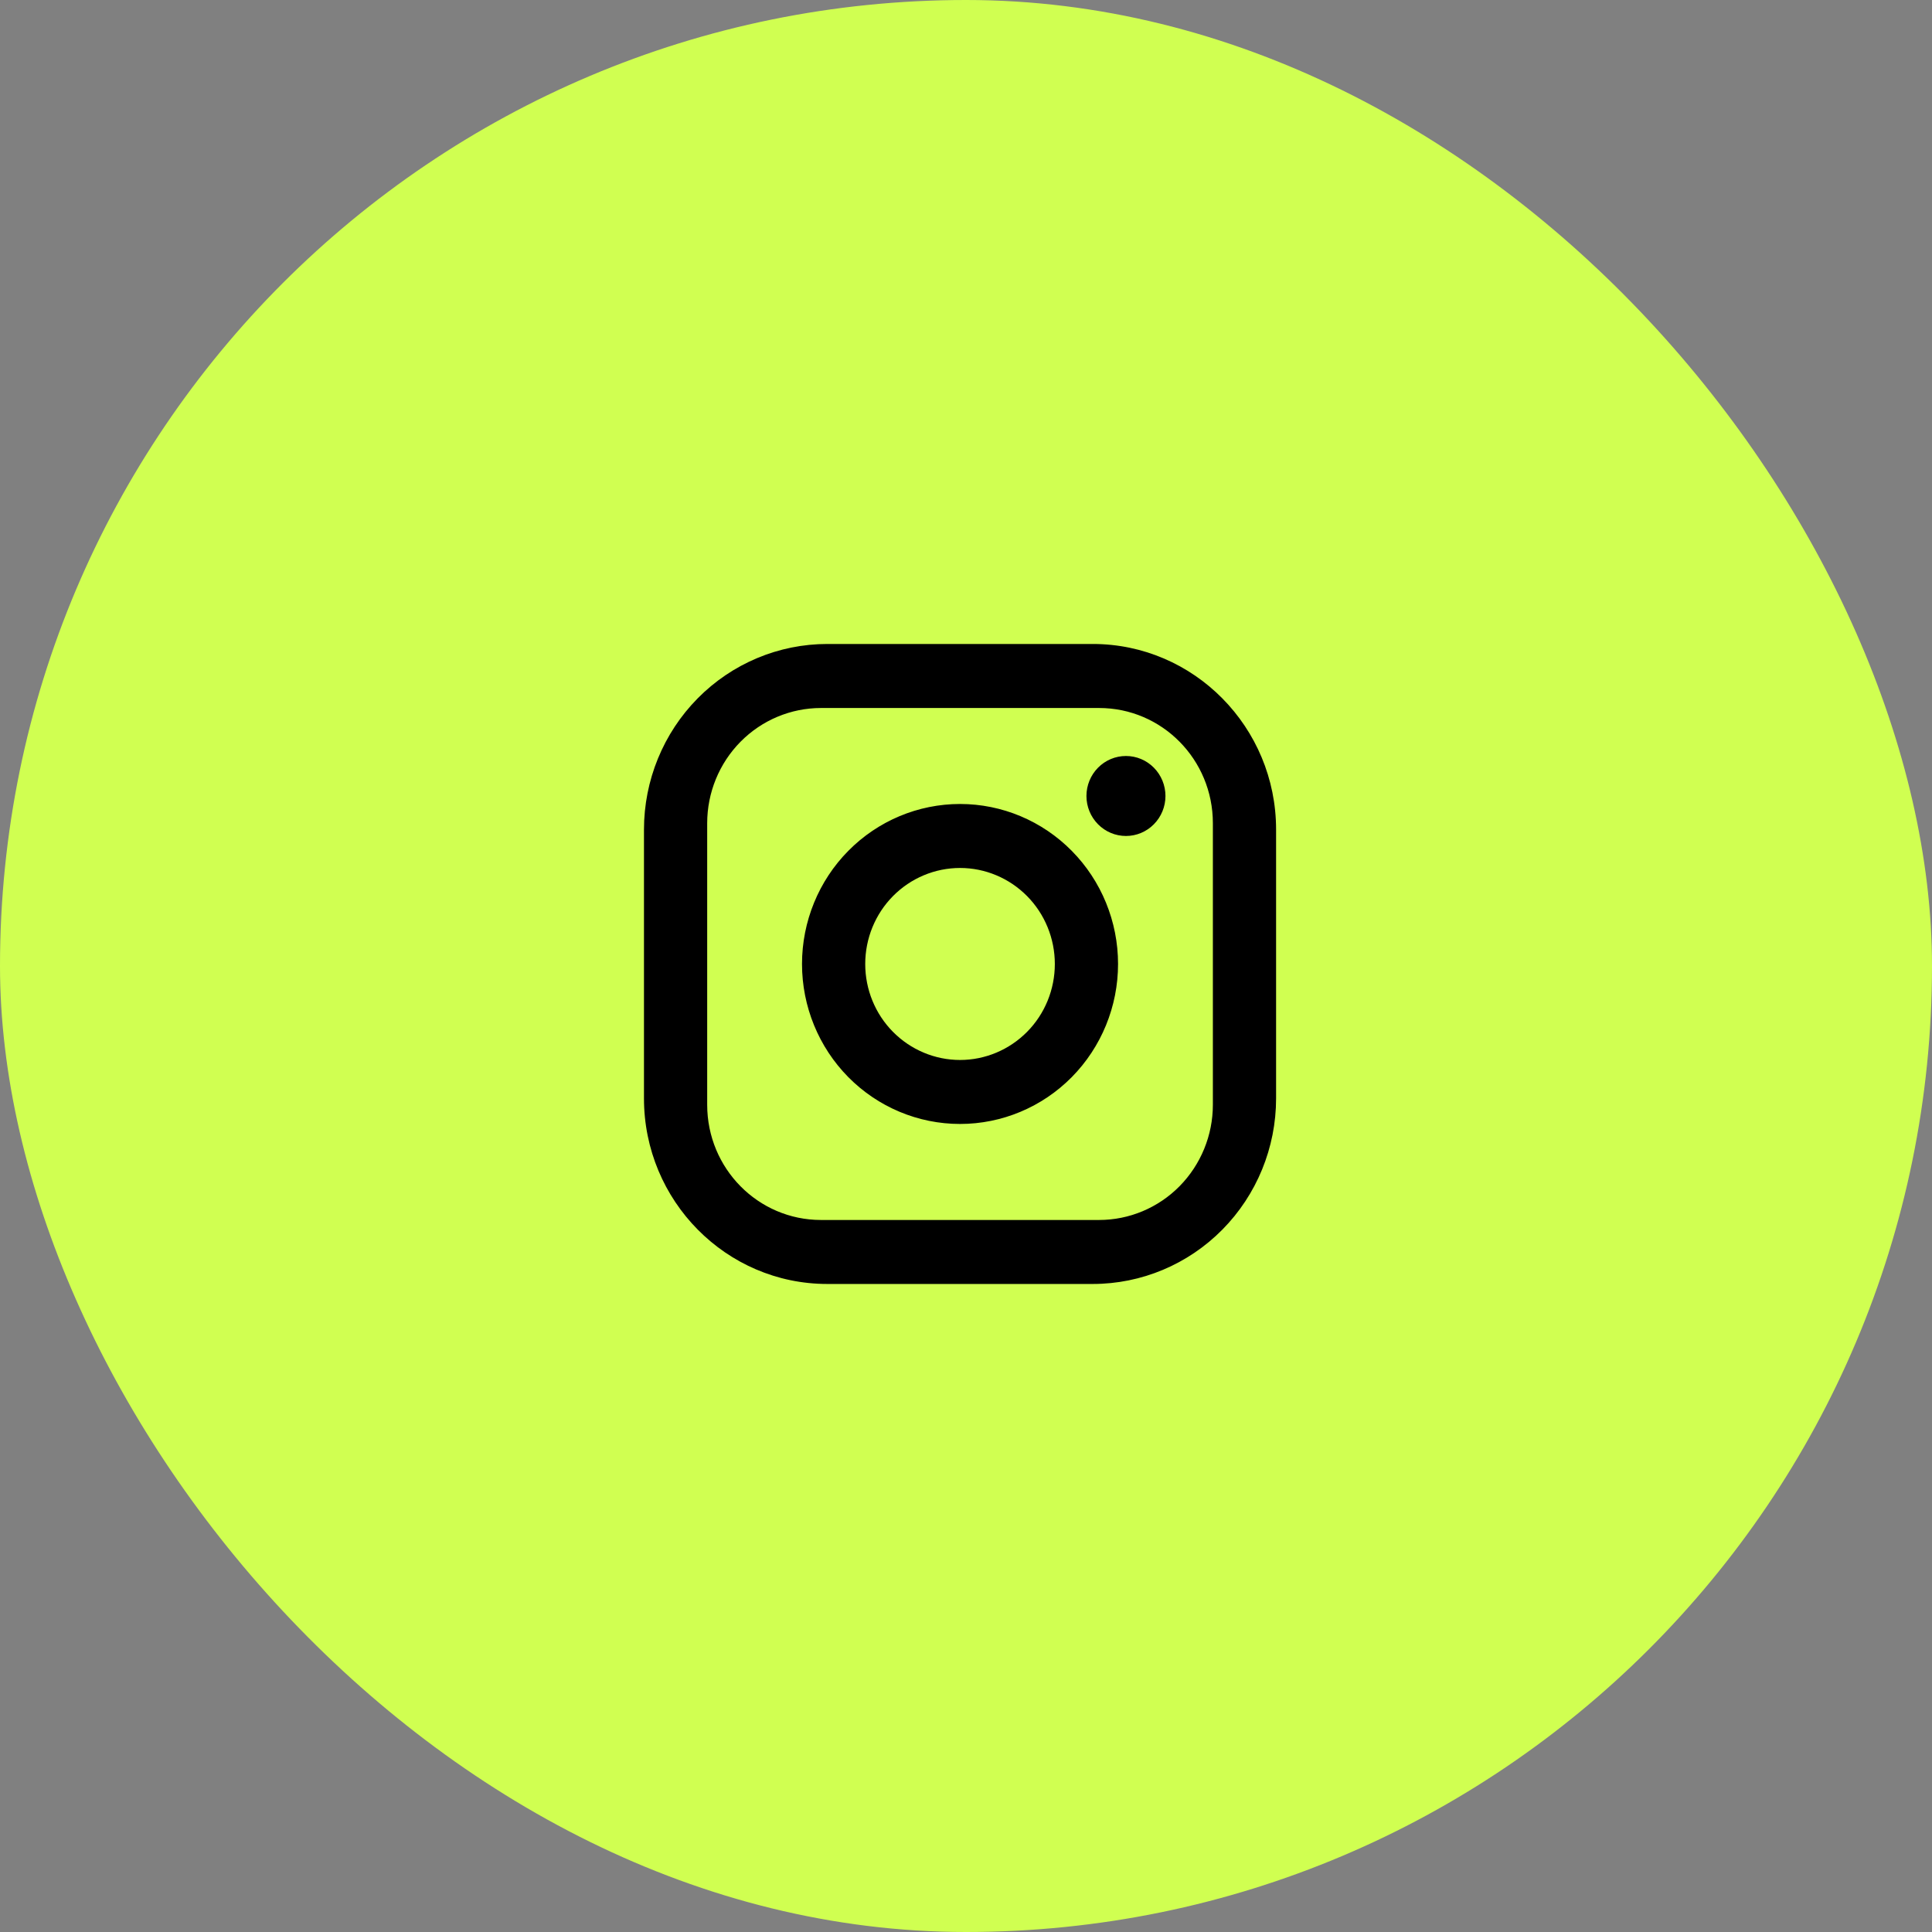
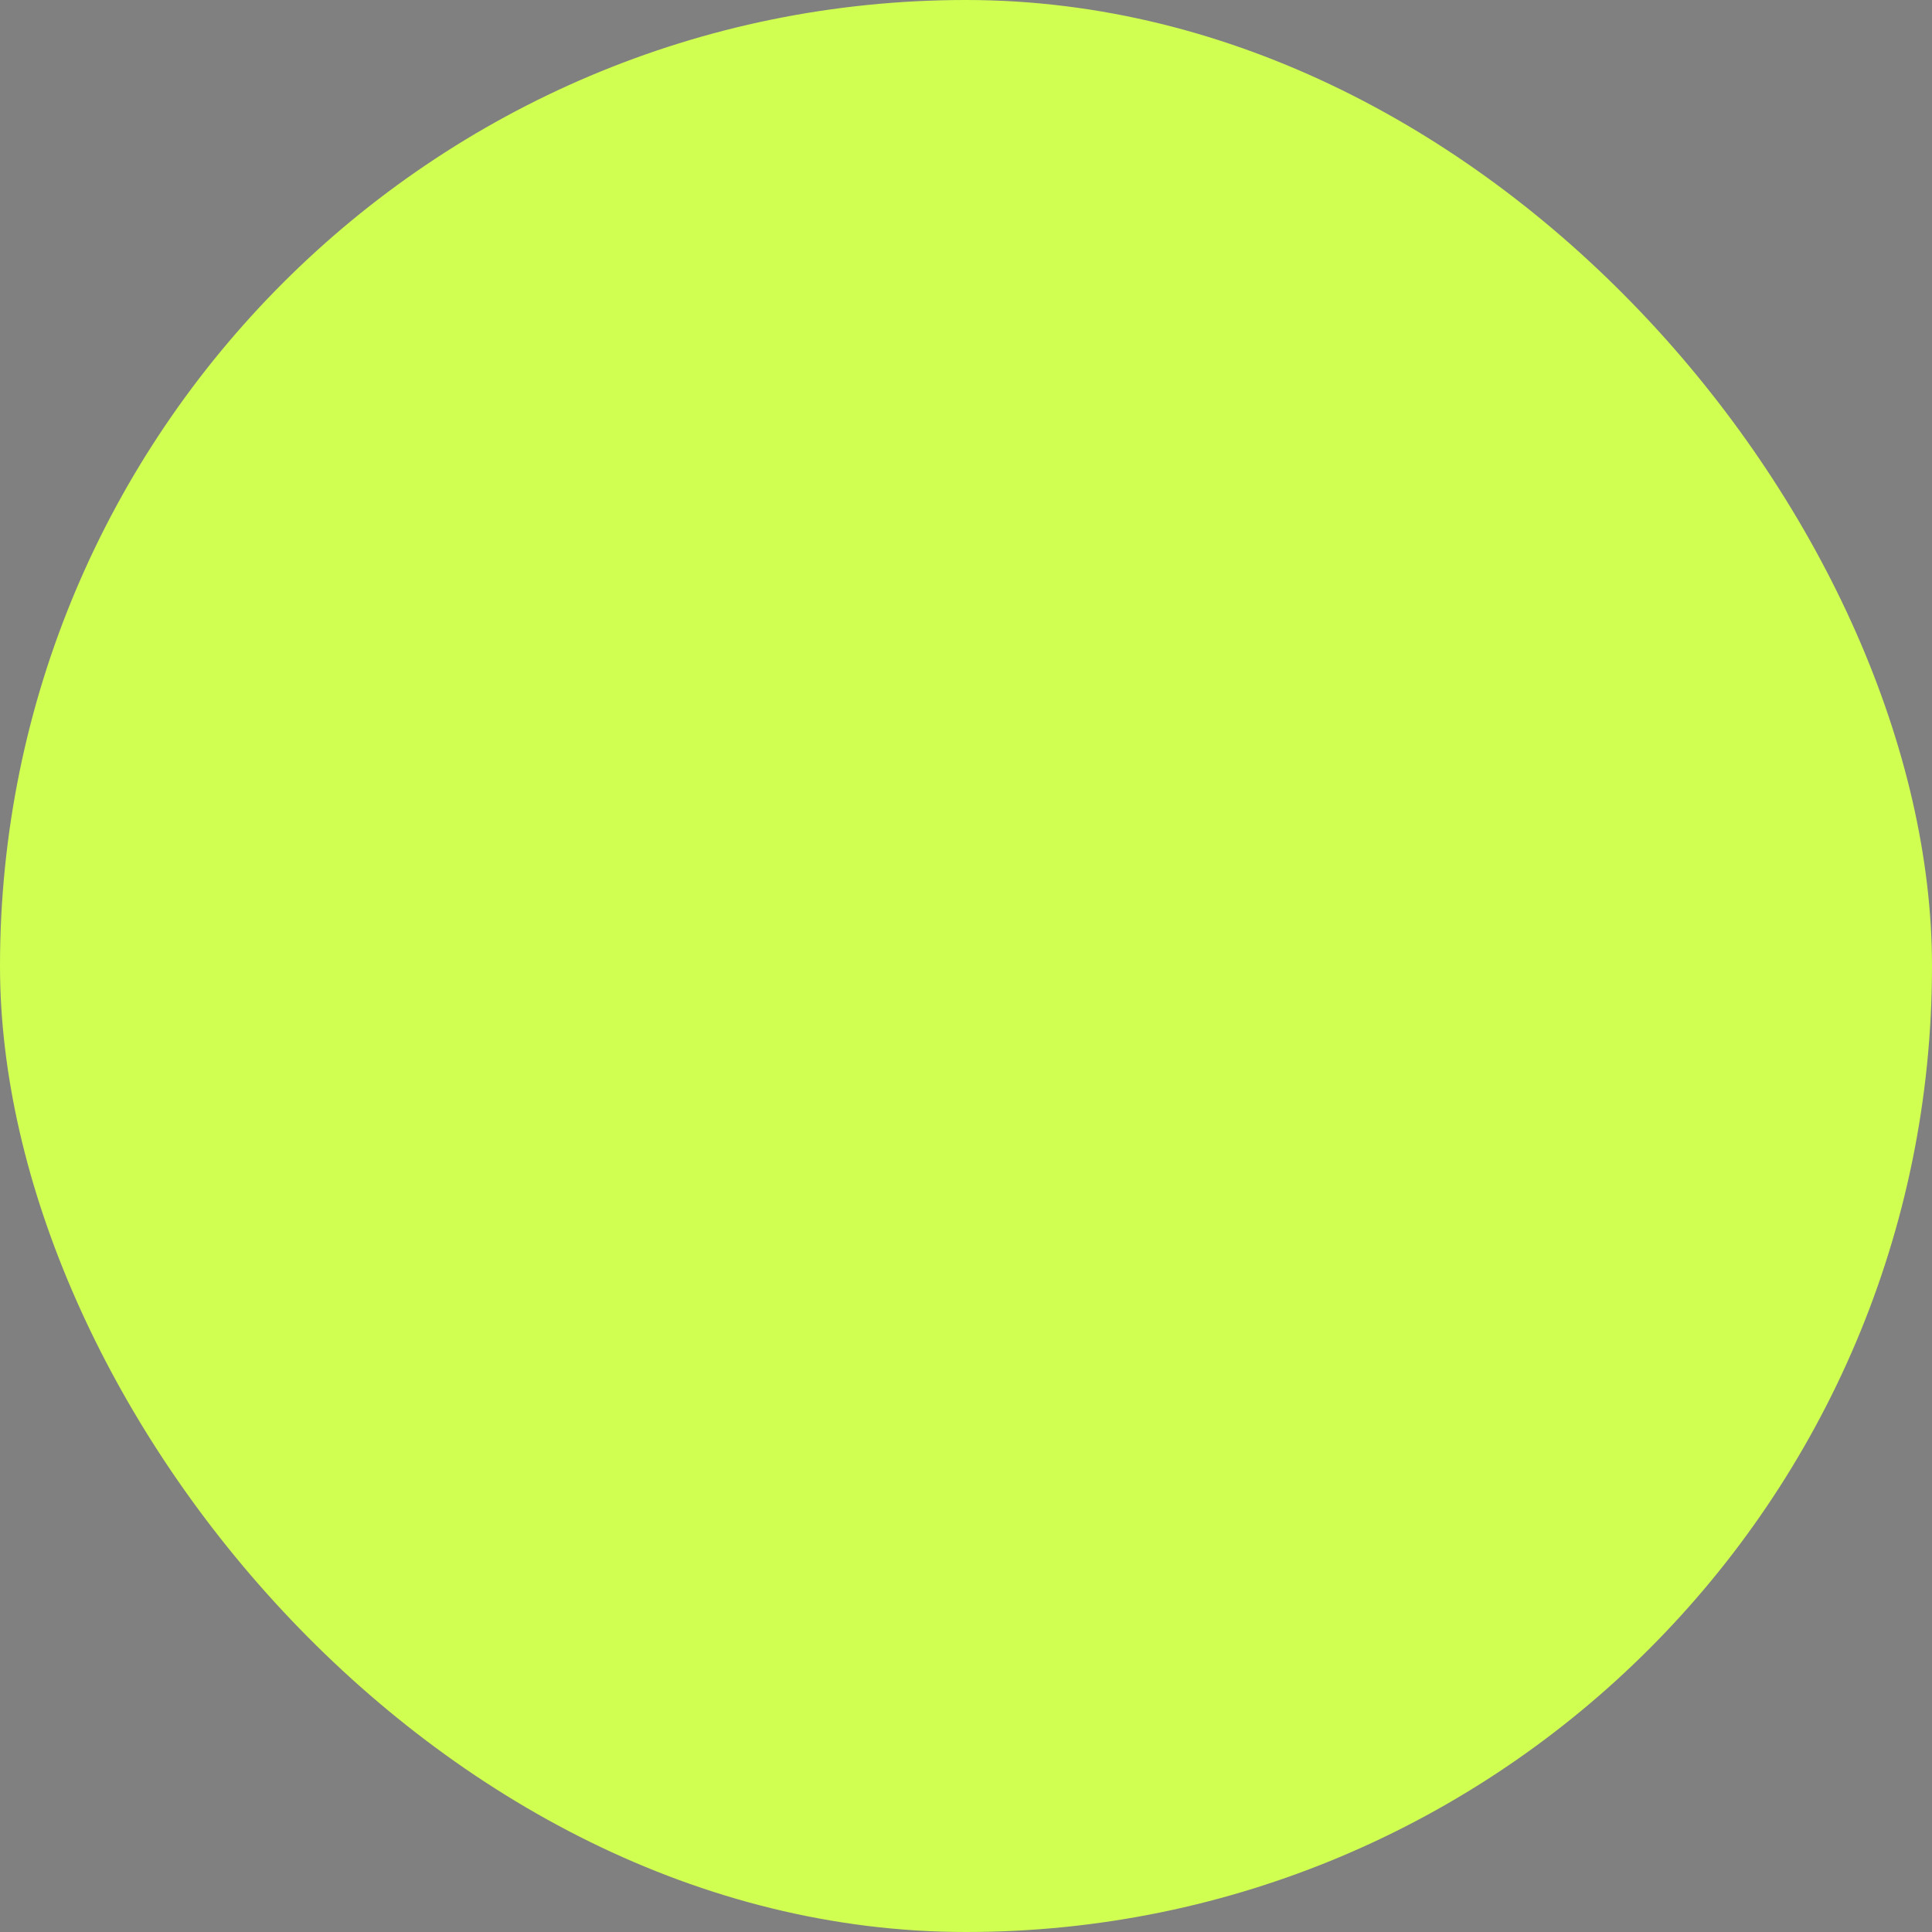
<svg xmlns="http://www.w3.org/2000/svg" width="50" height="50" viewBox="0 0 50 50" fill="none">
  <rect x="0" y="0" width="50" height="50" fill="#808080" stroke="none" />
  <rect width="50" height="50" rx="25" fill="#D0FF51" />
-   <path d="M21.41 16.666H28.281C30.898 16.666 33.025 18.82 33.025 21.47V28.426C33.025 29.7 32.525 30.921 31.635 31.822C30.745 32.723 29.539 33.229 28.281 33.229H21.41C18.793 33.229 16.666 31.076 16.666 28.426V21.47C16.666 20.196 17.166 18.974 18.056 18.073C18.946 17.172 20.152 16.666 21.41 16.666ZM21.247 18.323C20.466 18.323 19.717 18.637 19.165 19.196C18.613 19.755 18.302 20.513 18.302 21.304V28.591C18.302 30.239 19.619 31.573 21.247 31.573H28.444C29.225 31.573 29.974 31.259 30.526 30.7C31.078 30.14 31.389 29.382 31.389 28.591V21.304C31.389 19.656 30.072 18.323 28.444 18.323H21.247ZM29.14 19.565C29.411 19.565 29.671 19.674 29.862 19.868C30.054 20.062 30.162 20.326 30.162 20.6C30.162 20.875 30.054 21.138 29.862 21.332C29.671 21.526 29.411 21.635 29.14 21.635C28.868 21.635 28.608 21.526 28.417 21.332C28.225 21.138 28.117 20.875 28.117 20.6C28.117 20.326 28.225 20.062 28.417 19.868C28.608 19.674 28.868 19.565 29.14 19.565ZM24.846 20.807C25.93 20.807 26.97 21.243 27.737 22.02C28.504 22.796 28.935 23.85 28.935 24.948C28.935 26.046 28.504 27.099 27.737 27.876C26.97 28.652 25.93 29.088 24.846 29.088C23.761 29.088 22.721 28.652 21.954 27.876C21.187 27.099 20.756 26.046 20.756 24.948C20.756 23.85 21.187 22.796 21.954 22.02C22.721 21.243 23.761 20.807 24.846 20.807ZM24.846 22.463C24.195 22.463 23.571 22.725 23.11 23.191C22.65 23.657 22.392 24.289 22.392 24.948C22.392 25.607 22.65 26.239 23.11 26.704C23.571 27.17 24.195 27.432 24.846 27.432C25.496 27.432 26.12 27.17 26.581 26.704C27.041 26.239 27.299 25.607 27.299 24.948C27.299 24.289 27.041 23.657 26.581 23.191C26.12 22.725 25.496 22.463 24.846 22.463Z" fill="black" />
</svg>